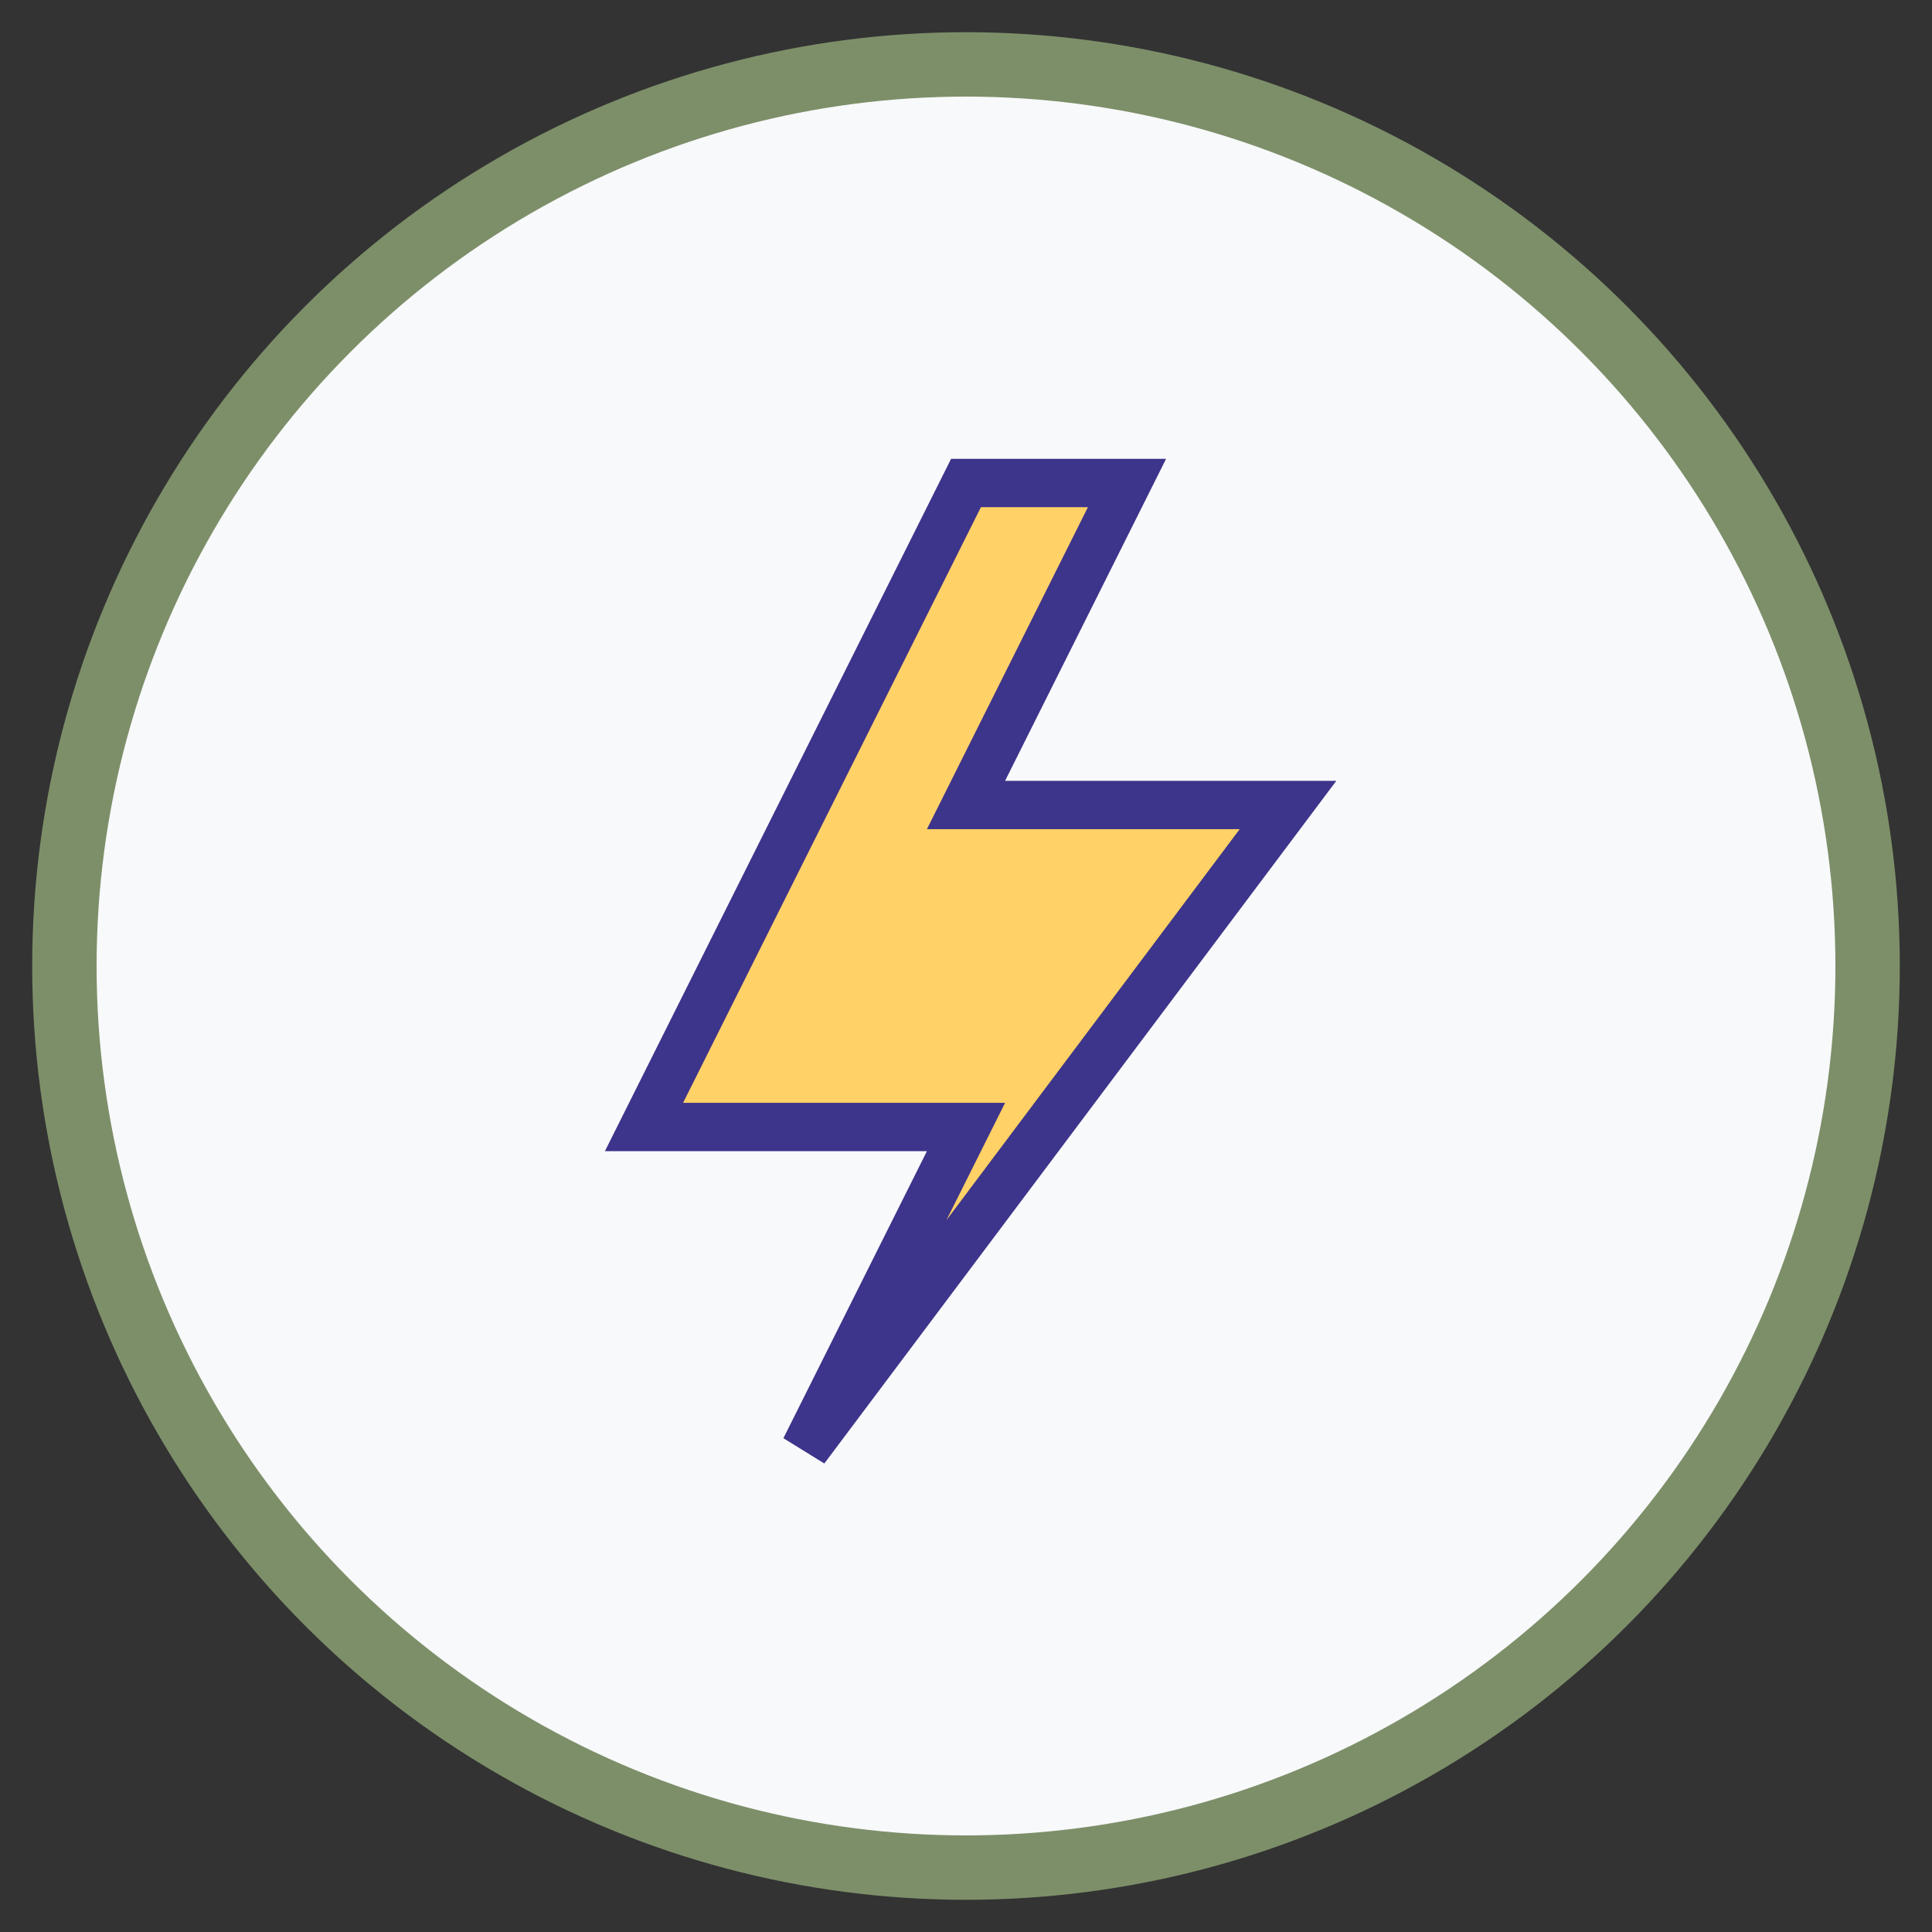
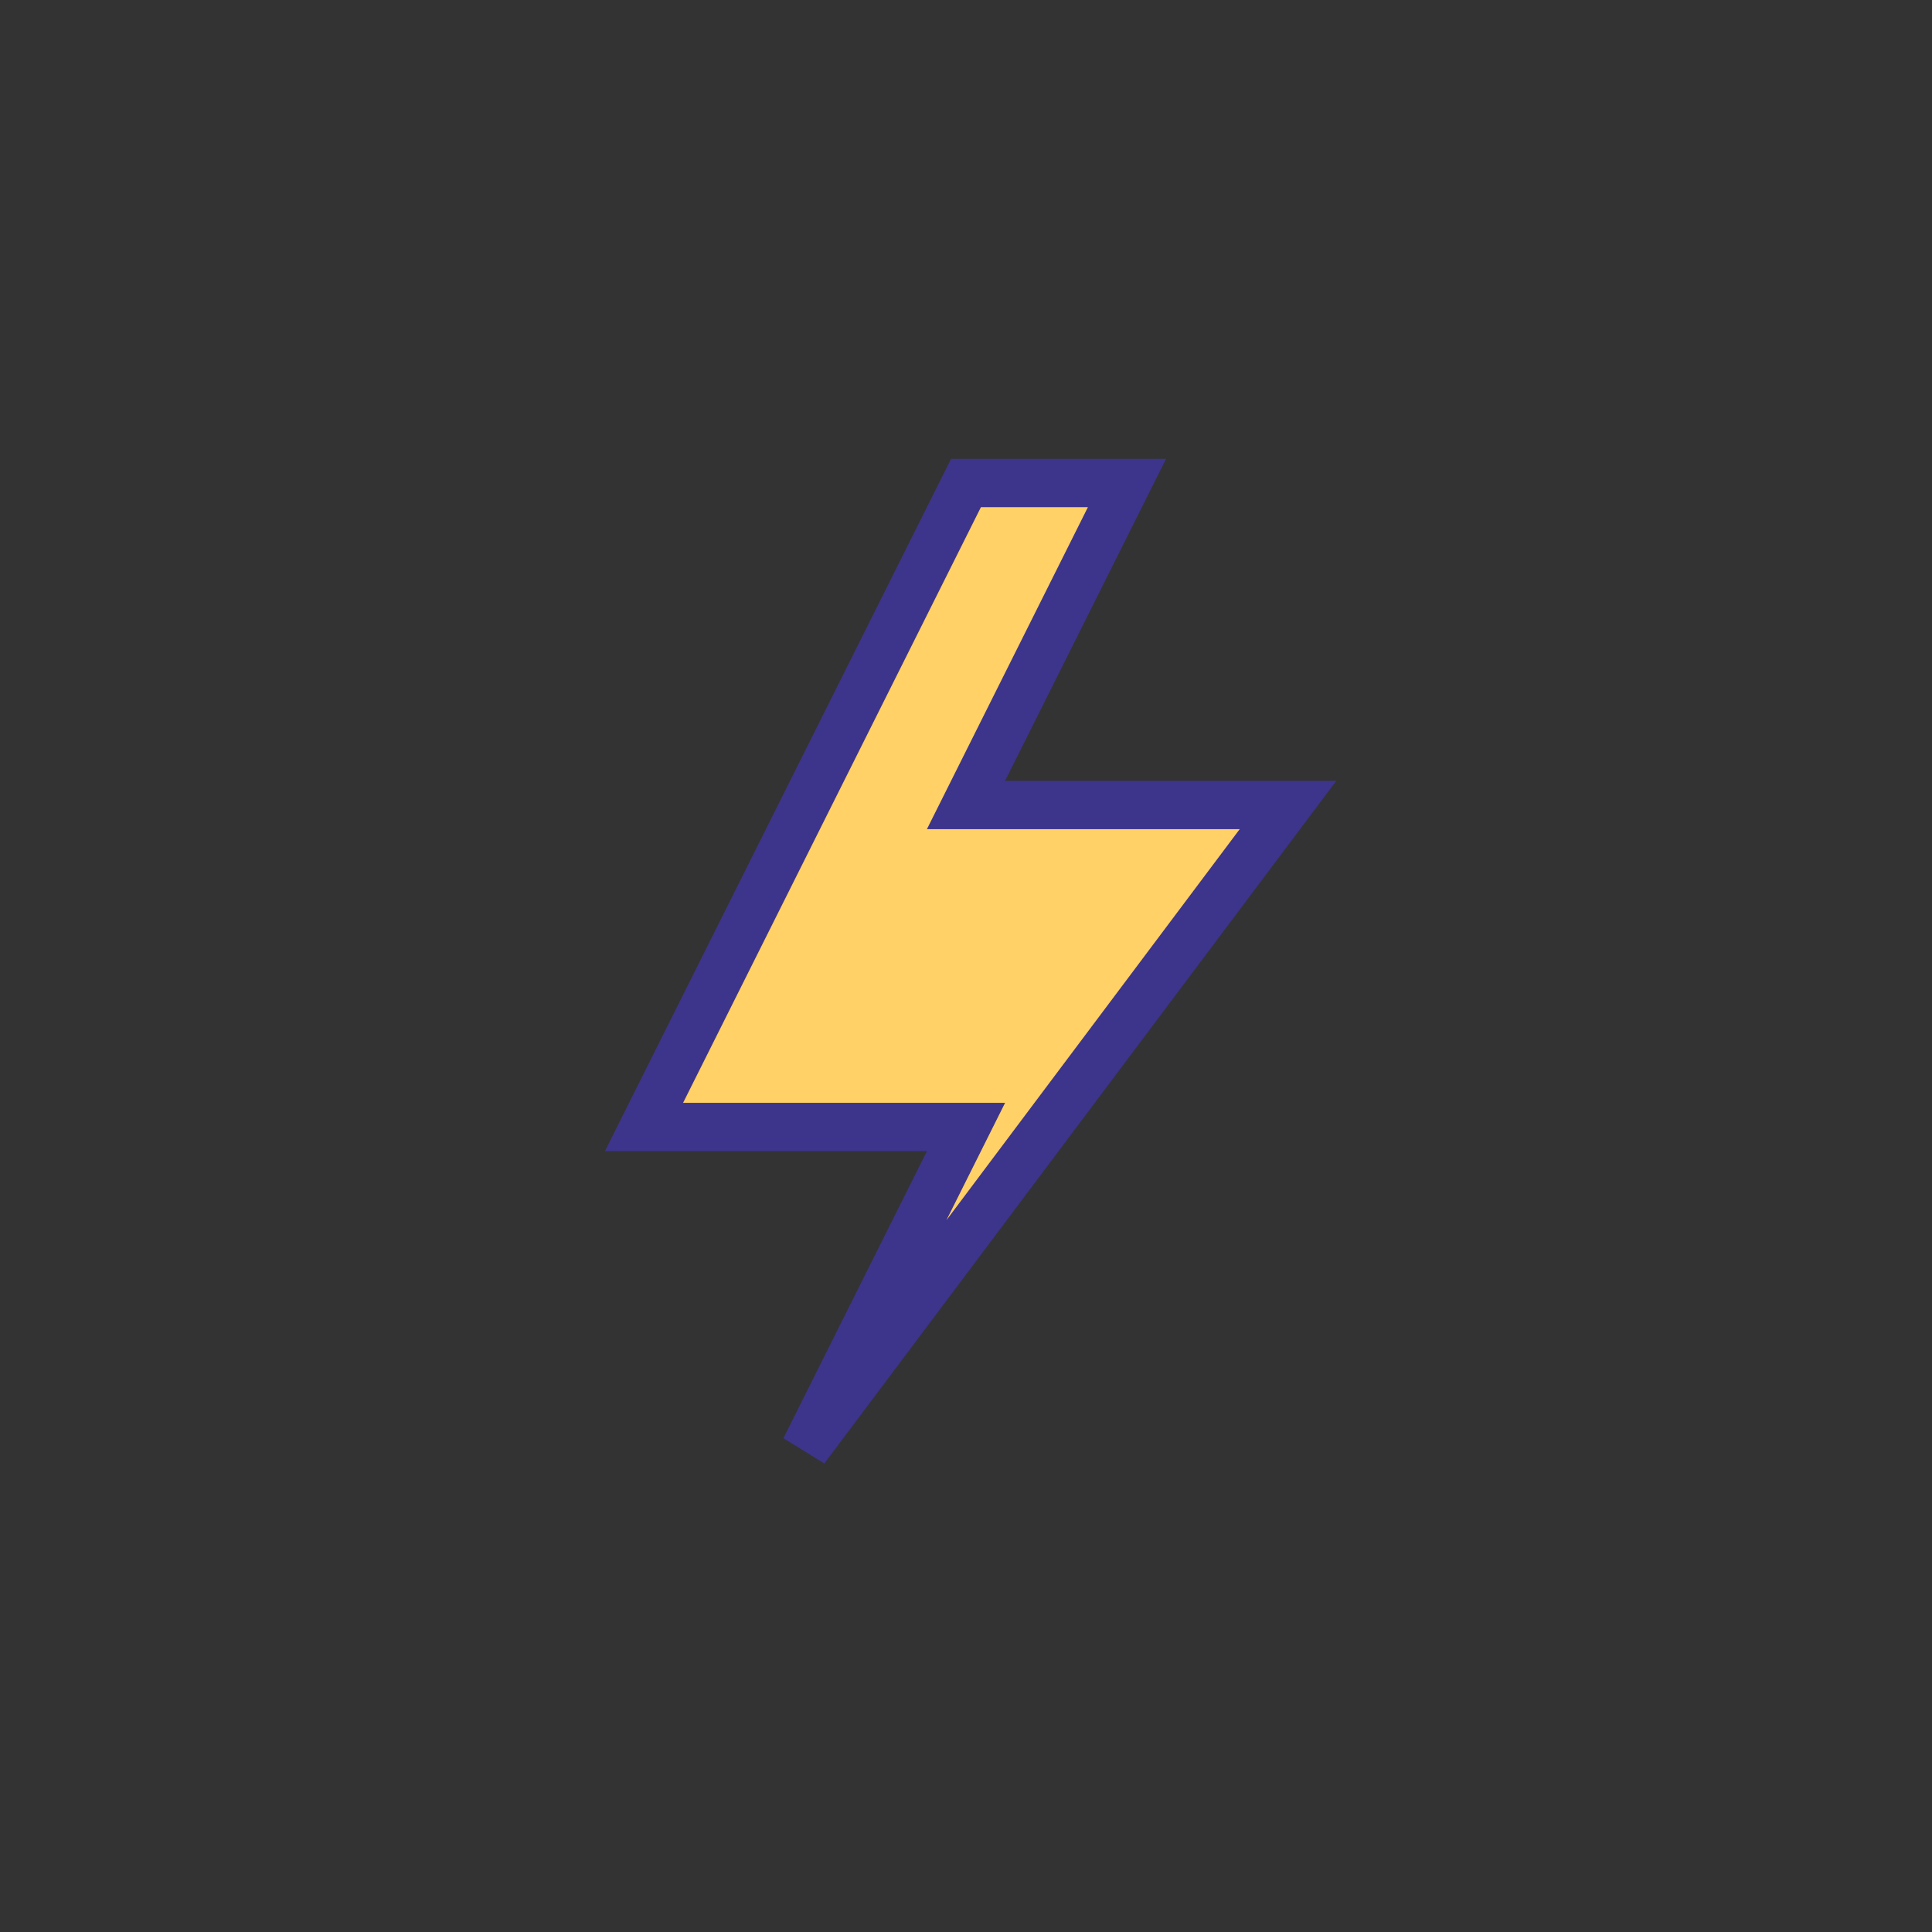
<svg xmlns="http://www.w3.org/2000/svg" width="60" height="60" viewBox="0 0 60 60">
  <rect x="0" y="0" width="60" height="60" fill="#333333" stroke="none" />
-   <circle cx="30" cy="30" r="28" fill="#f8f9fa" stroke="#7D8F69" stroke-width="2" />
  <path d="M30,15 L20,35 H30 L25,45 L40,25 H30 L35,15 Z" fill="#FFD166" stroke="#3D348B" stroke-width="1.5" />
</svg>